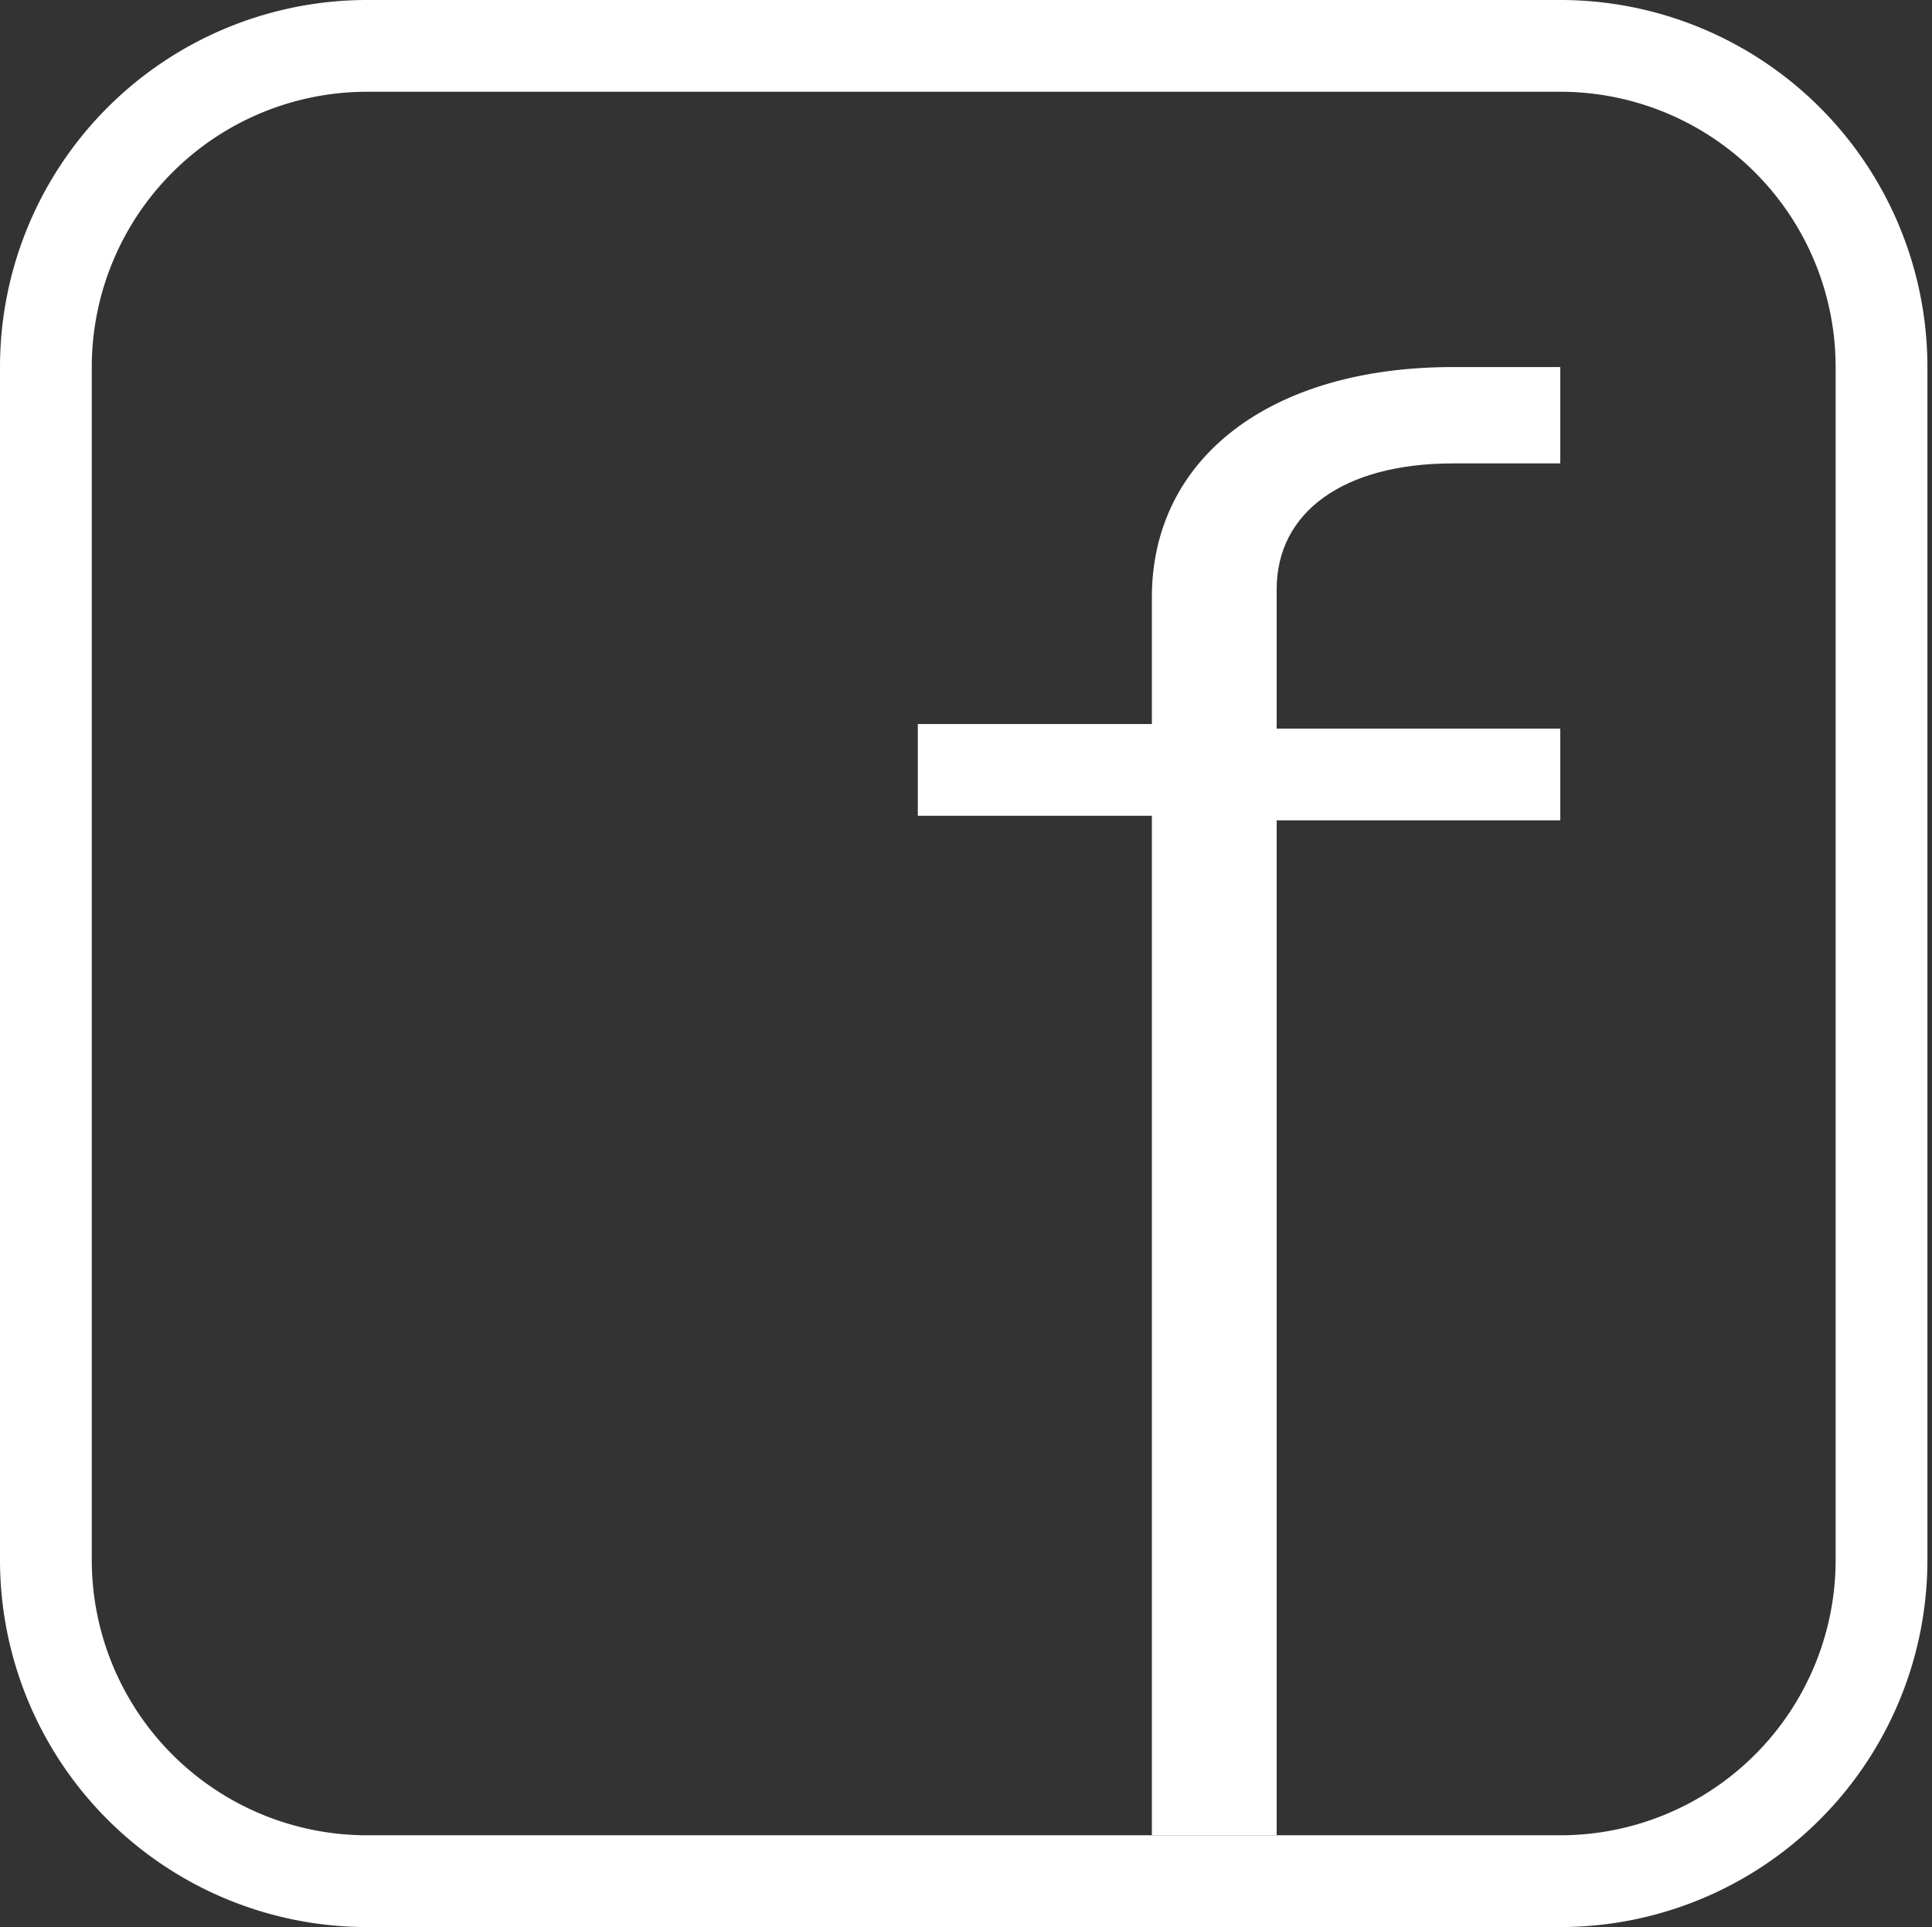
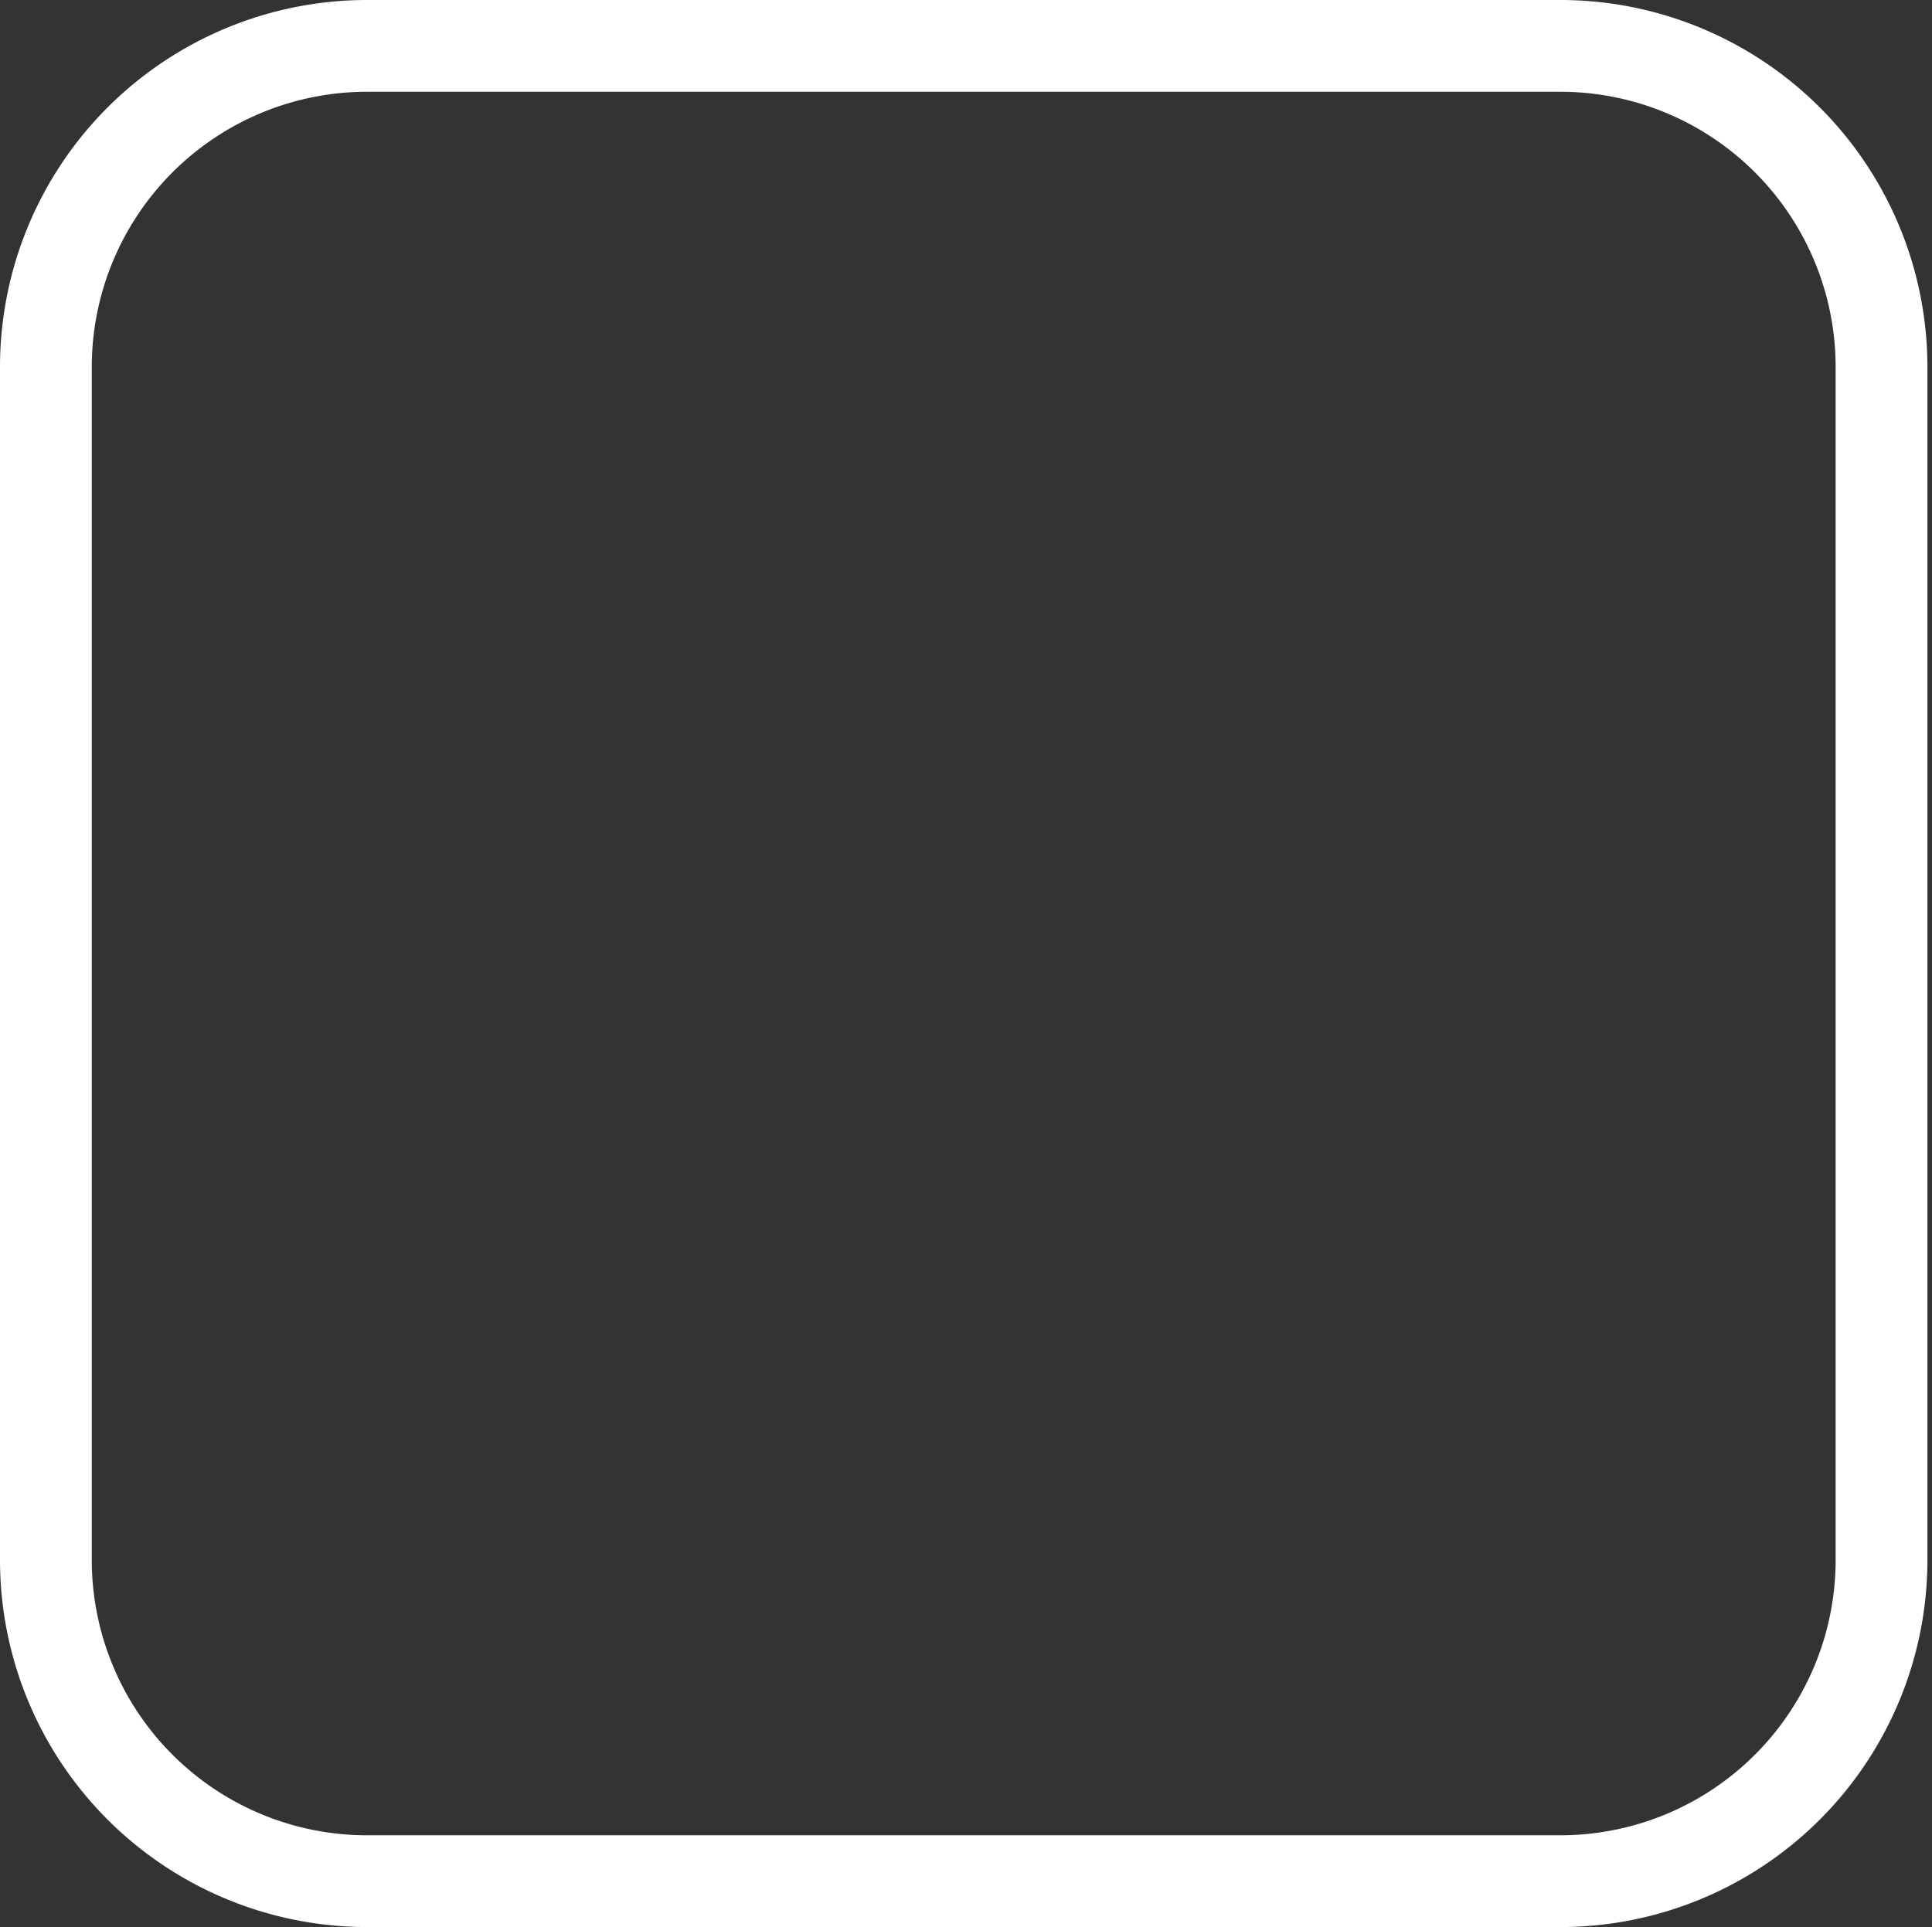
<svg xmlns="http://www.w3.org/2000/svg" id="Layer_1" data-name="Layer 1" viewBox="0 0 21.05 21">
  <rect x="0" y="0" width="21.05" height="21" fill="#333333" stroke="none" />
  <defs>
    <style>.cls-1{fill:#fff;}.cls-2{fill:none;stroke:#fff;}</style>
  </defs>
-   <path class="cls-1" d="M10,7.89v1h2.55V20h1.36V8.94H17v-1H13.91V6.42c0-.84.73-1.37,1.92-1.37H17V4H15.83c-2,0-3.28,1-3.28,2.51V7.89Z" />
  <path class="cls-2" d="M17,.5H4A3.5,3.5,0,0,0,.5,4V17A3.5,3.5,0,0,0,4,20.5H17A3.5,3.5,0,0,0,20.5,17V4A3.5,3.5,0,0,0,17,.5Z" />
</svg>